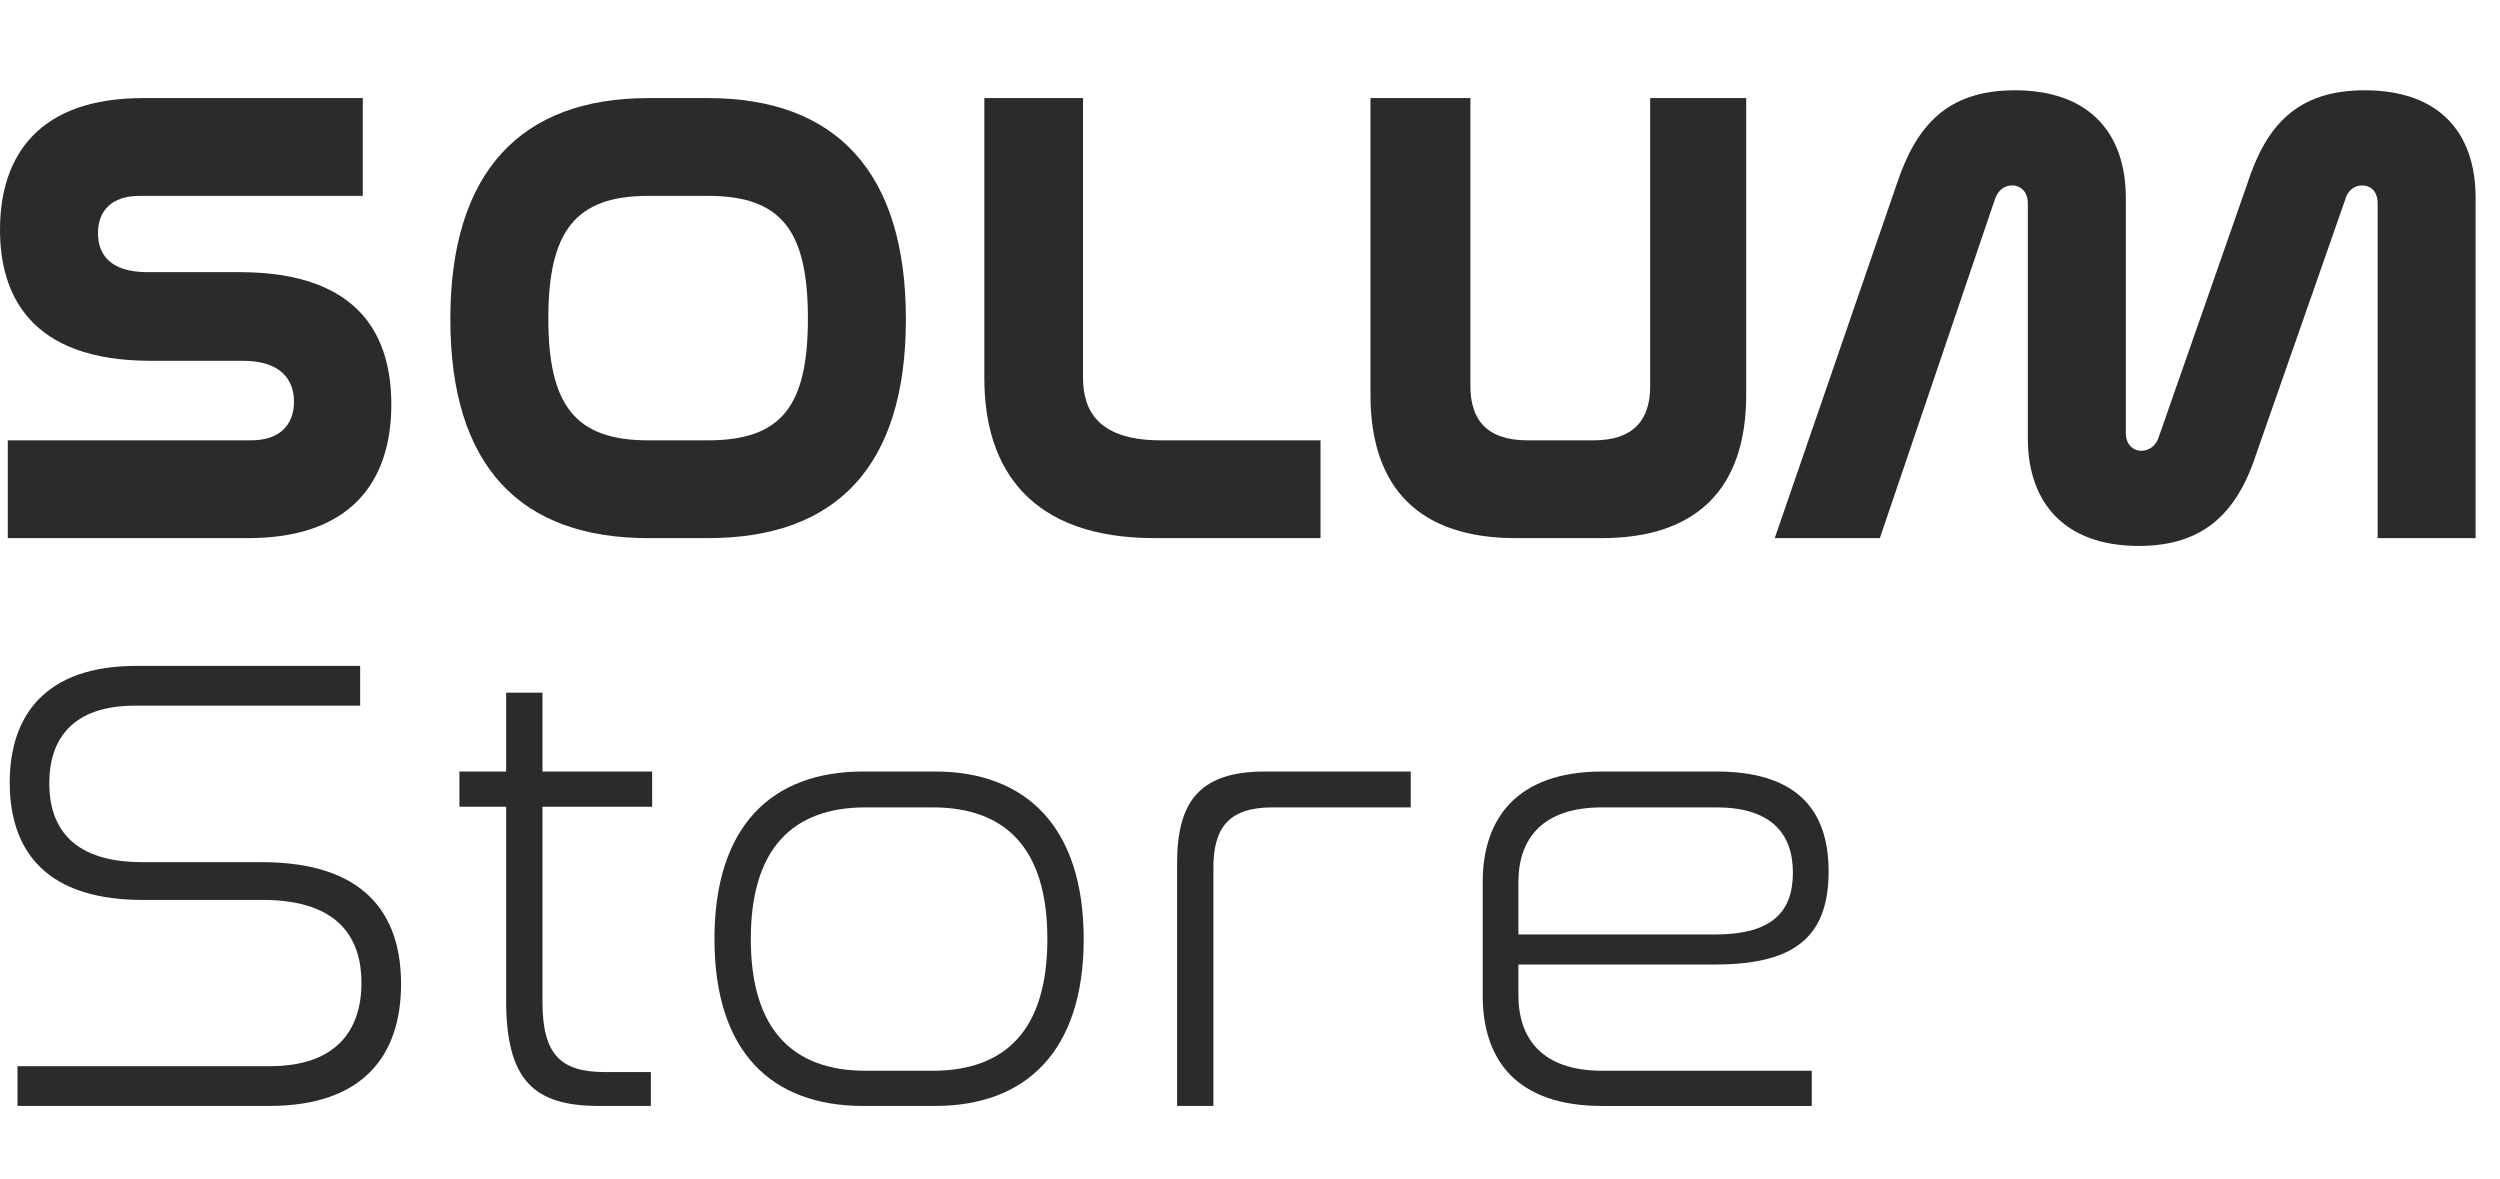
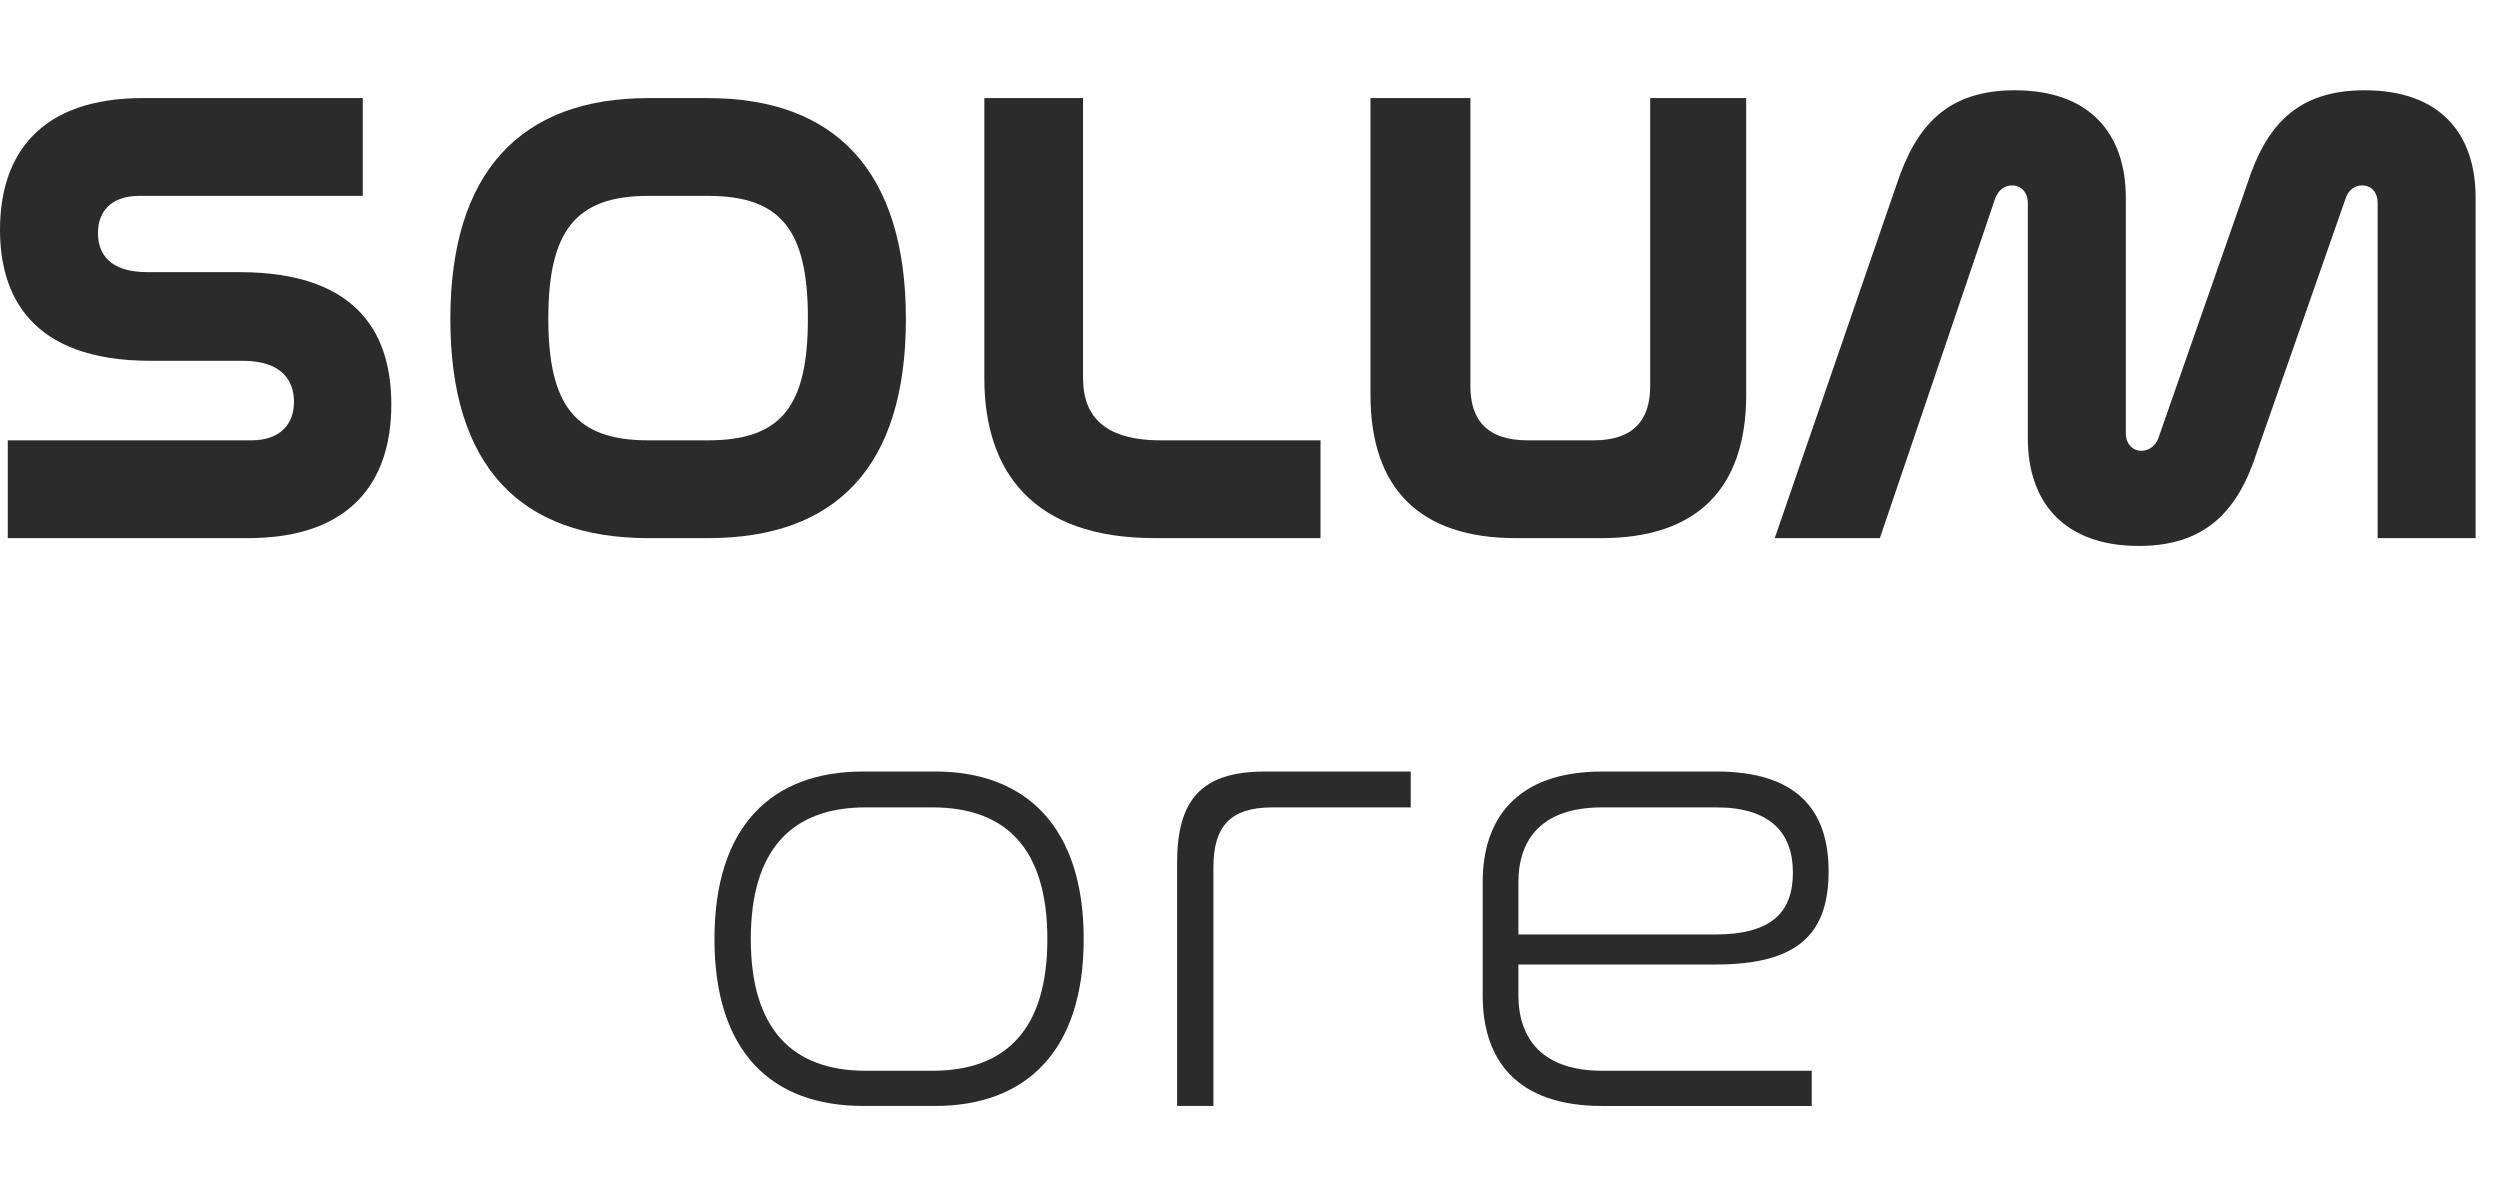
<svg xmlns="http://www.w3.org/2000/svg" width="106" height="50" viewBox="0 0 106 50" fill="none">
  <path d="M15.382 4.159V8.305H5.915C4.733 8.305 4.154 8.941 4.154 9.88C4.154 10.765 4.65 11.539 6.246 11.539H10.153C15.381 11.539 16.592 14.386 16.592 17.15C16.592 20.44 14.858 22.817 10.51 22.817H0.33V18.67H10.648C11.86 18.67 12.465 18.008 12.465 17.04C12.465 16.128 11.942 15.298 10.29 15.298H6.383C1.238 15.298 0 12.452 0 9.743C0 6.509 1.733 4.159 6.053 4.159H15.382H15.382Z" fill="black" fill-opacity="0.83" />
  <path d="M30.018 4.159C35.411 4.159 38.41 7.254 38.41 13.529C38.41 19.805 35.438 22.817 30.018 22.817H27.486C22.066 22.817 19.094 19.776 19.094 13.529C19.094 7.283 22.093 4.159 27.486 4.159H30.018ZM27.486 8.305C24.405 8.305 23.249 9.797 23.249 13.501C23.249 17.205 24.405 18.67 27.486 18.67H30.018C33.127 18.67 34.255 17.232 34.255 13.501C34.255 9.77 33.127 8.305 30.018 8.305H27.486Z" fill="black" fill-opacity="0.83" />
  <path d="M45.92 4.159V16.017C45.92 17.454 46.608 18.67 49.222 18.67H55.99V22.816H48.946C43.773 22.816 41.736 19.969 41.736 16.044V4.159H45.919H45.92Z" fill="black" fill-opacity="0.83" />
  <path d="M62.345 4.159V16.376C62.345 17.786 63.033 18.67 64.766 18.67H67.573C69.279 18.67 69.968 17.786 69.968 16.376V4.159H74.039V16.736C74.039 20.744 71.92 22.817 67.903 22.817H64.271C60.227 22.817 58.108 20.744 58.108 16.736V4.159H62.346H62.345Z" fill="black" fill-opacity="0.83" />
  <path d="M79.706 22.817H75.249L80.421 7.808C81.247 5.32 82.567 3.828 85.429 3.828C88.594 3.828 90.135 5.652 90.135 8.388V18.366C90.135 18.837 90.438 19.113 90.794 19.113C91.125 19.113 91.4 18.892 91.511 18.588L95.28 7.808C96.078 5.32 97.399 3.828 100.26 3.828C103.453 3.828 104.966 5.652 104.966 8.388V22.817H100.812V8.61C100.812 8.139 100.536 7.862 100.15 7.862C99.848 7.862 99.573 8.056 99.463 8.388L95.693 19.168C94.896 21.657 93.519 23.148 90.685 23.148C87.548 23.148 85.98 21.324 85.98 18.588V8.61C85.98 8.139 85.677 7.862 85.32 7.862C84.989 7.862 84.741 8.056 84.605 8.388L79.706 22.817H79.706Z" fill="black" fill-opacity="0.83" />
-   <path d="M15.271 28.234V29.92H5.723C3.109 29.92 2.09 31.303 2.09 33.21C2.09 34.868 2.861 36.555 6.026 36.555H11.089C15.877 36.555 17.005 39.181 17.005 41.724C17.005 44.709 15.436 46.892 11.419 46.892H0.742V45.206H11.446C14.225 45.206 15.326 43.714 15.326 41.668C15.326 39.926 14.501 38.157 11.144 38.157H6.053C1.485 38.157 0.412 35.586 0.412 33.182C0.412 30.335 1.926 28.234 5.777 28.234H15.271H15.271Z" fill="black" fill-opacity="0.83" />
-   <path d="M21.46 32.712V29.368H23.001V32.712H27.651V34.205H23.001V42.497C23.001 44.736 23.799 45.455 25.642 45.455H27.596V46.892H25.394C22.643 46.892 21.46 45.814 21.46 42.415V34.205H19.479V32.713H21.46V32.712Z" fill="black" fill-opacity="0.83" />
  <path d="M39.648 32.712C43.501 32.712 45.949 35.061 45.949 39.816C45.949 44.57 43.5 46.892 39.648 46.892H36.593C32.713 46.892 30.293 44.597 30.293 39.816C30.293 35.034 32.714 32.712 36.593 32.712H39.648ZM36.703 34.233C33.593 34.233 31.834 36.001 31.834 39.816C31.834 43.631 33.594 45.4 36.703 45.4H39.537C42.647 45.4 44.408 43.658 44.408 39.816C44.408 35.974 42.647 34.233 39.537 34.233H36.703Z" fill="black" fill-opacity="0.83" />
  <path d="M59.815 32.712V34.233H53.953C52.165 34.233 51.449 35.034 51.449 36.776V46.892H49.909V36.582C49.909 33.929 50.926 32.713 53.624 32.713H59.815V32.712Z" fill="black" fill-opacity="0.83" />
  <path d="M72.773 32.712C76.129 32.712 77.533 34.287 77.533 36.941C77.533 39.595 76.24 40.895 72.746 40.895H64.38V42.193C64.38 44.018 65.37 45.4 67.93 45.4H76.818V46.893H67.93C64.299 46.893 62.867 44.93 62.867 42.222V37.384C62.867 34.731 64.299 32.713 67.93 32.713H72.773V32.712ZM64.38 39.622H72.718C75.111 39.622 76.019 38.683 76.019 36.996C76.019 35.31 75.056 34.233 72.773 34.233H67.93C65.37 34.233 64.38 35.586 64.38 37.411V39.622Z" fill="black" fill-opacity="0.83" />
</svg>